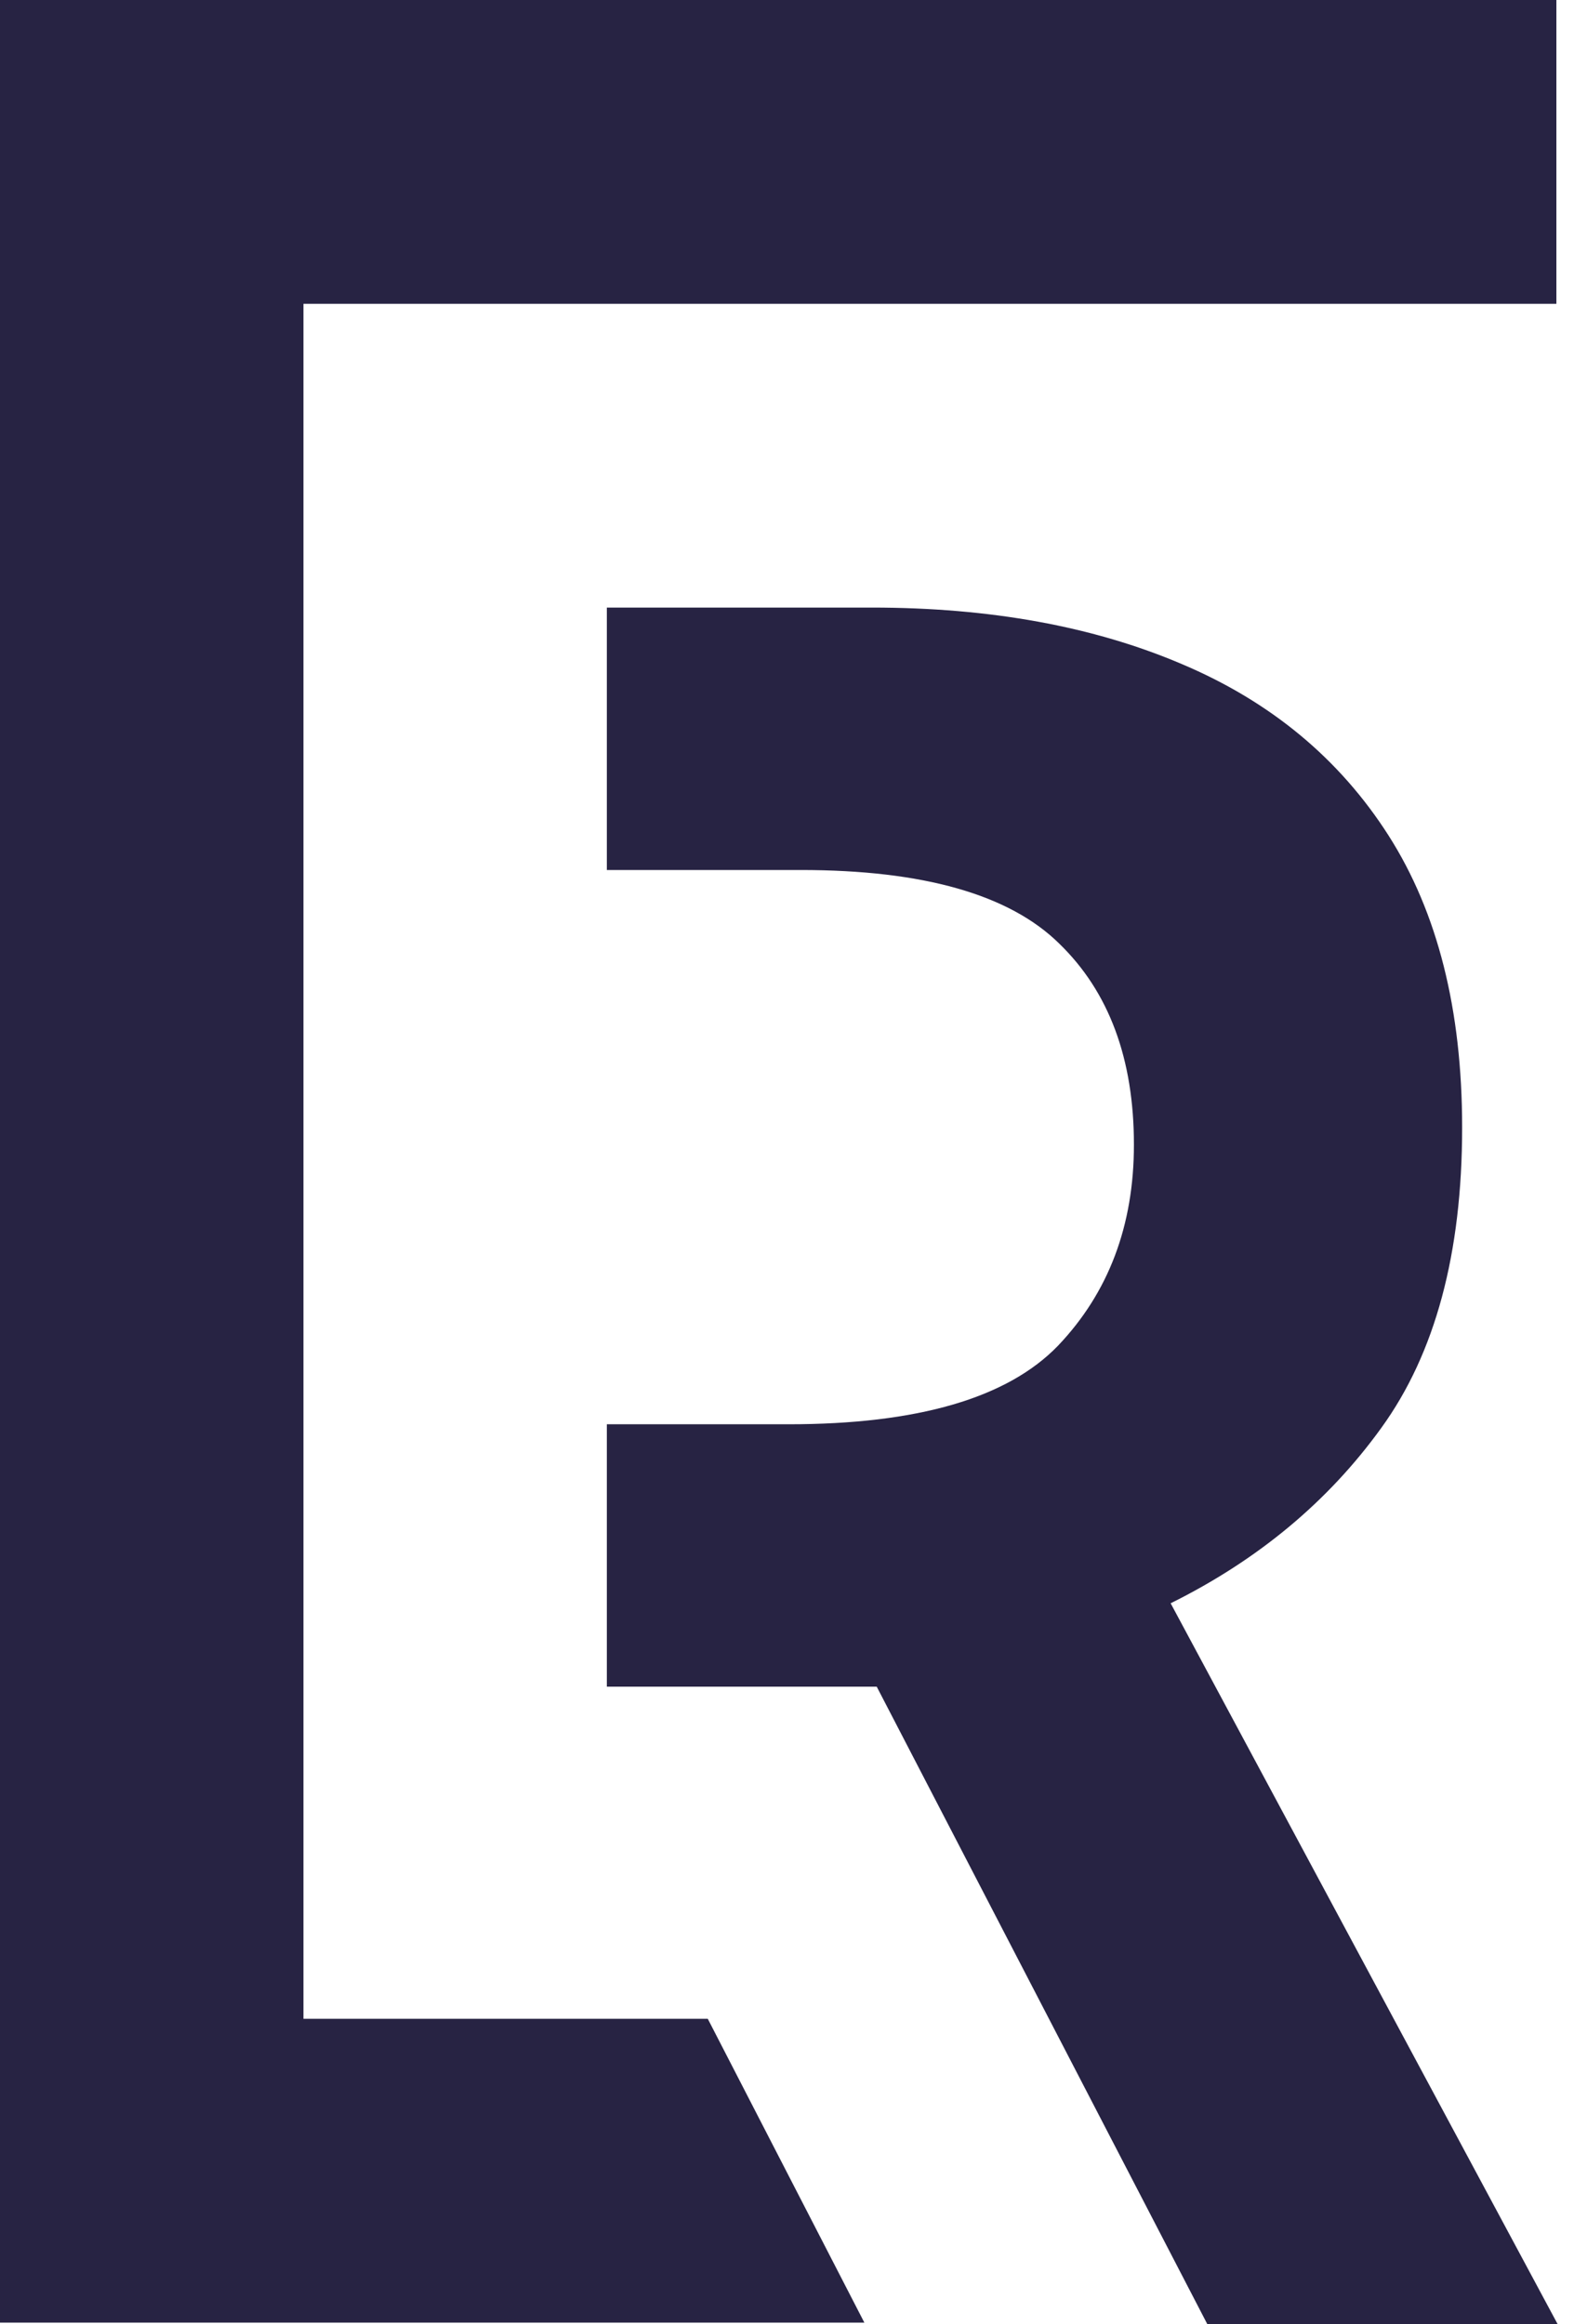
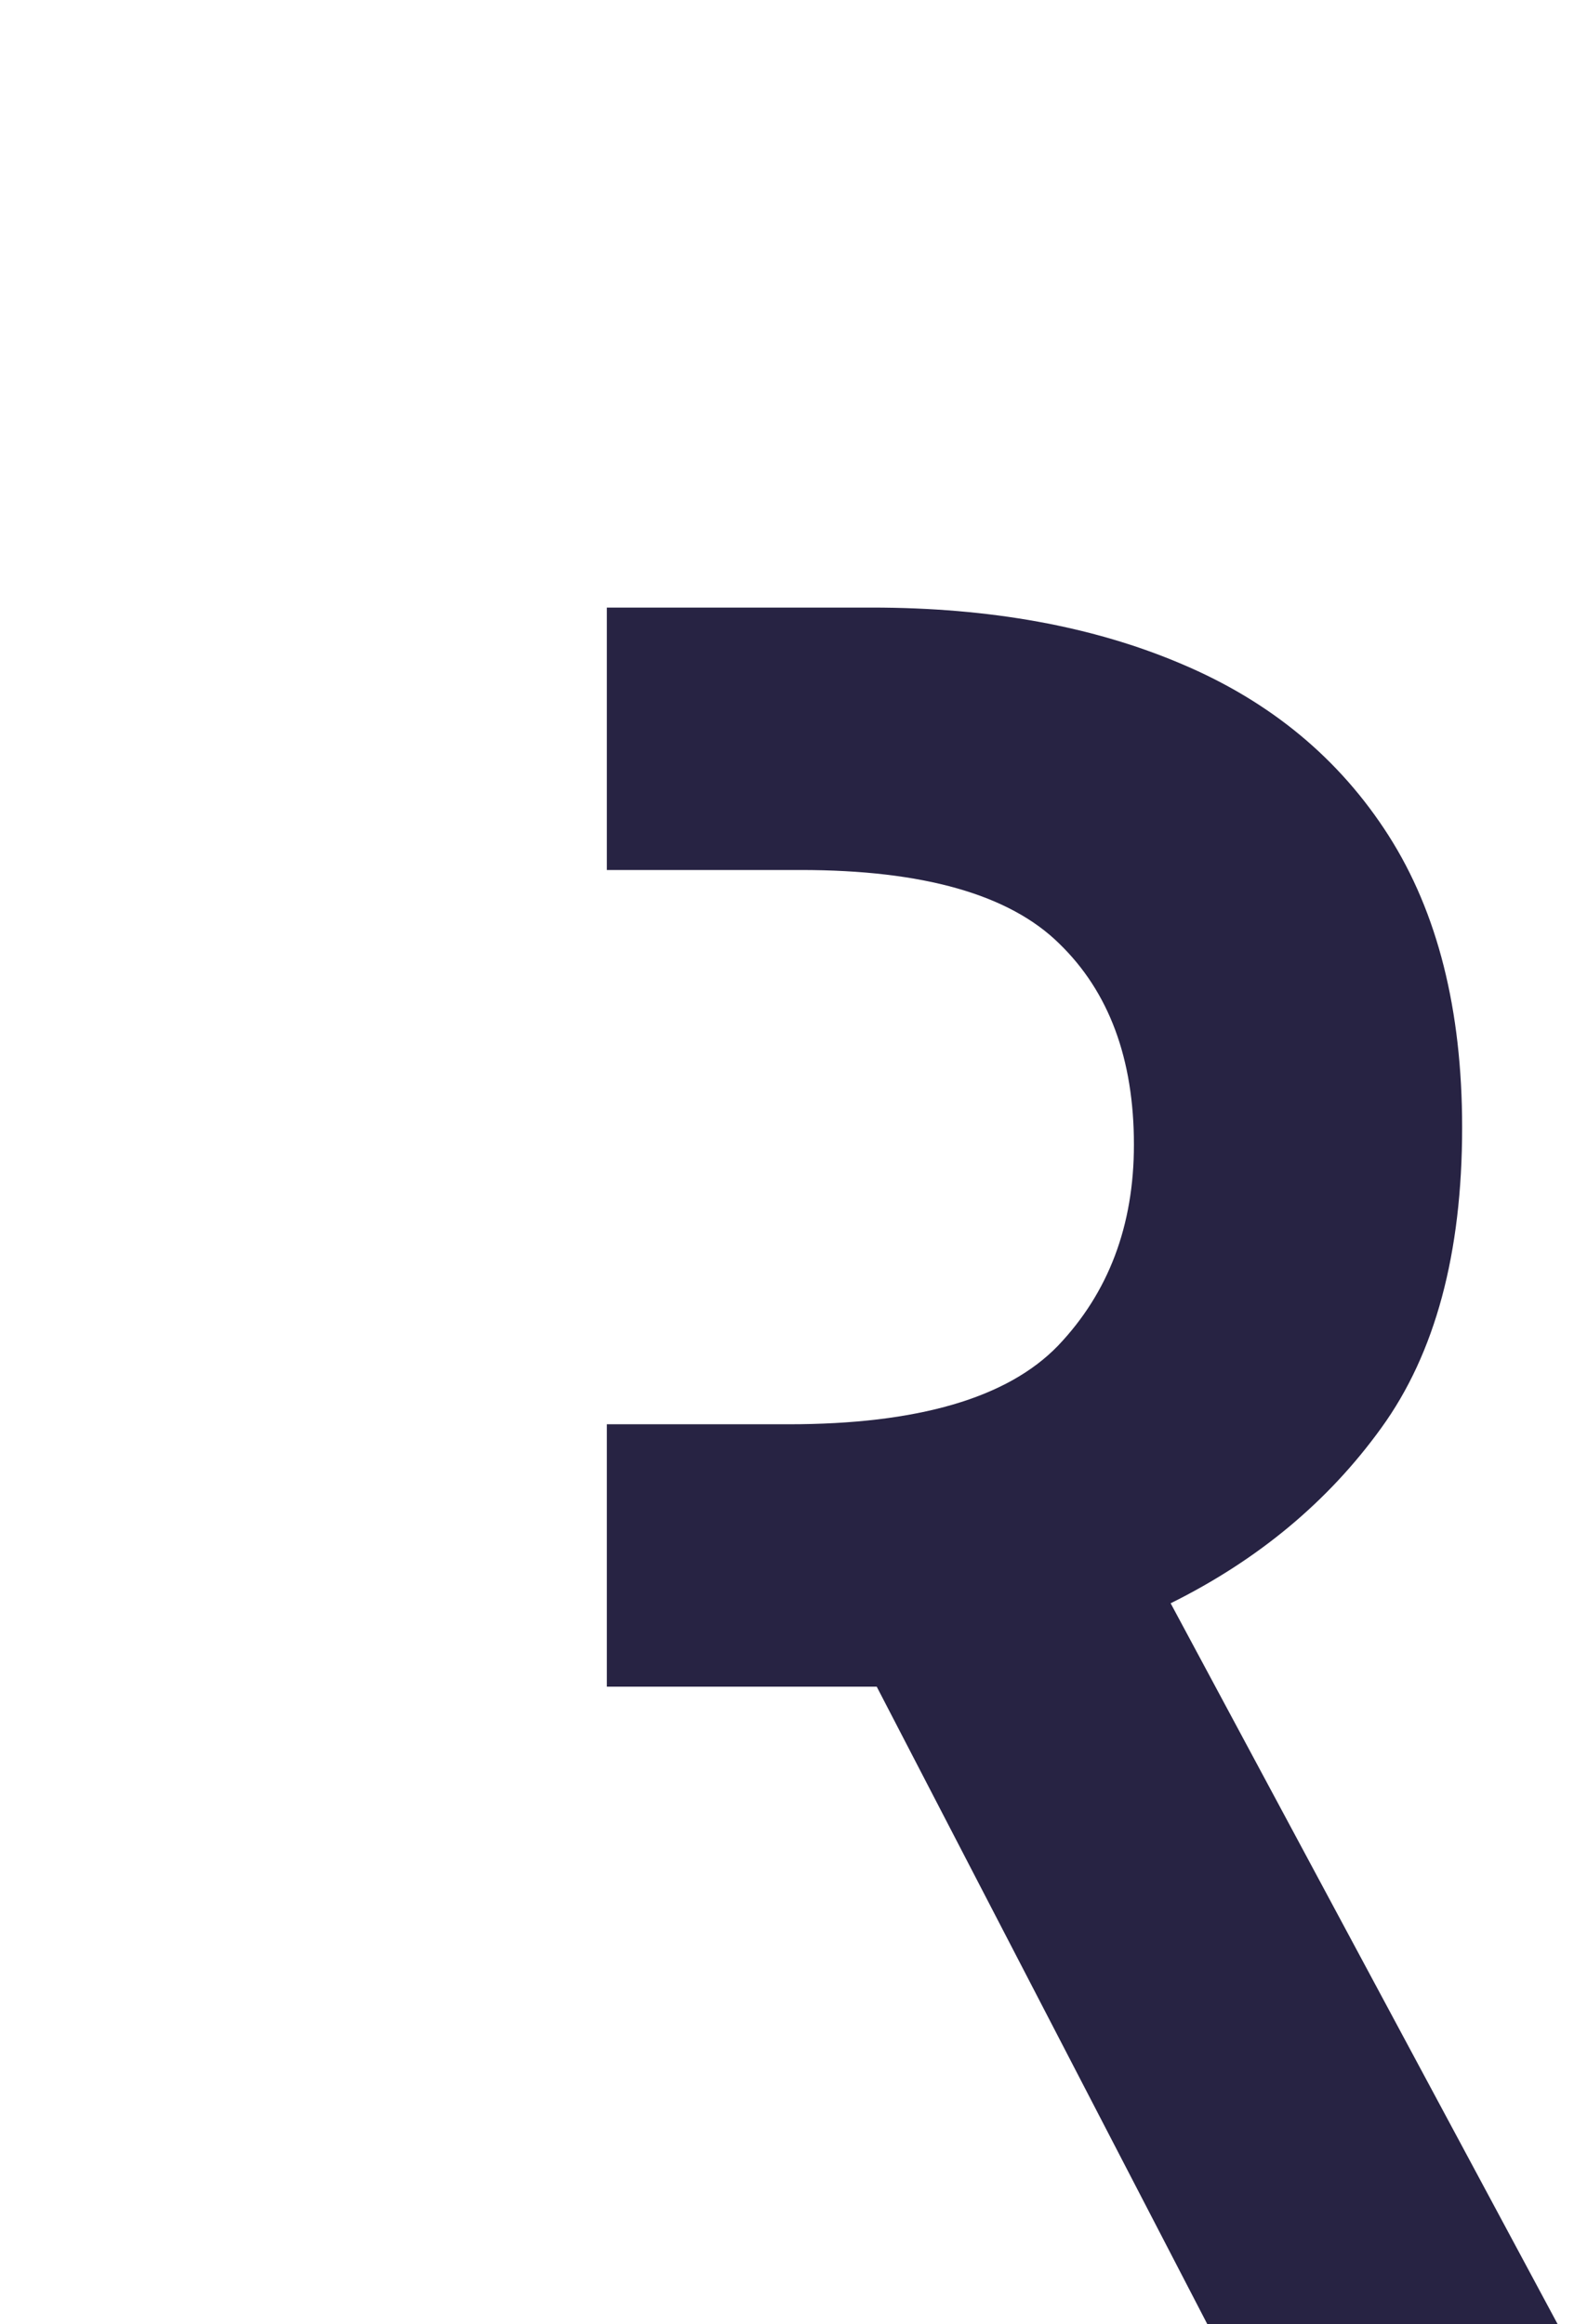
<svg xmlns="http://www.w3.org/2000/svg" width="42" height="62" viewBox="0 0 42 62" fill="none">
  <path d="M23.263 16.207C26.422 16.207 29.178 16.709 31.531 17.712C33.906 18.715 35.746 20.242 37.054 22.291C38.361 24.341 39.015 26.936 39.015 30.076C39.015 33.434 38.296 36.105 36.858 38.089C35.442 40.052 33.568 41.611 31.237 42.767L41.565 61.999H32.217L23.394 44.991H16.193V37.992H21.04C24.483 37.992 26.88 37.294 28.23 35.898C29.581 34.481 30.257 32.692 30.257 30.534C30.257 28.244 29.592 26.456 28.263 25.169C26.934 23.861 24.635 23.207 21.367 23.207H16.193V16.207H23.263Z" fill="#272343" />
-   <path d="M41.53 8.104H8.097V53.851H18.886L23.064 61.955H0V0H41.53V8.104Z" fill="#272343" />
</svg>